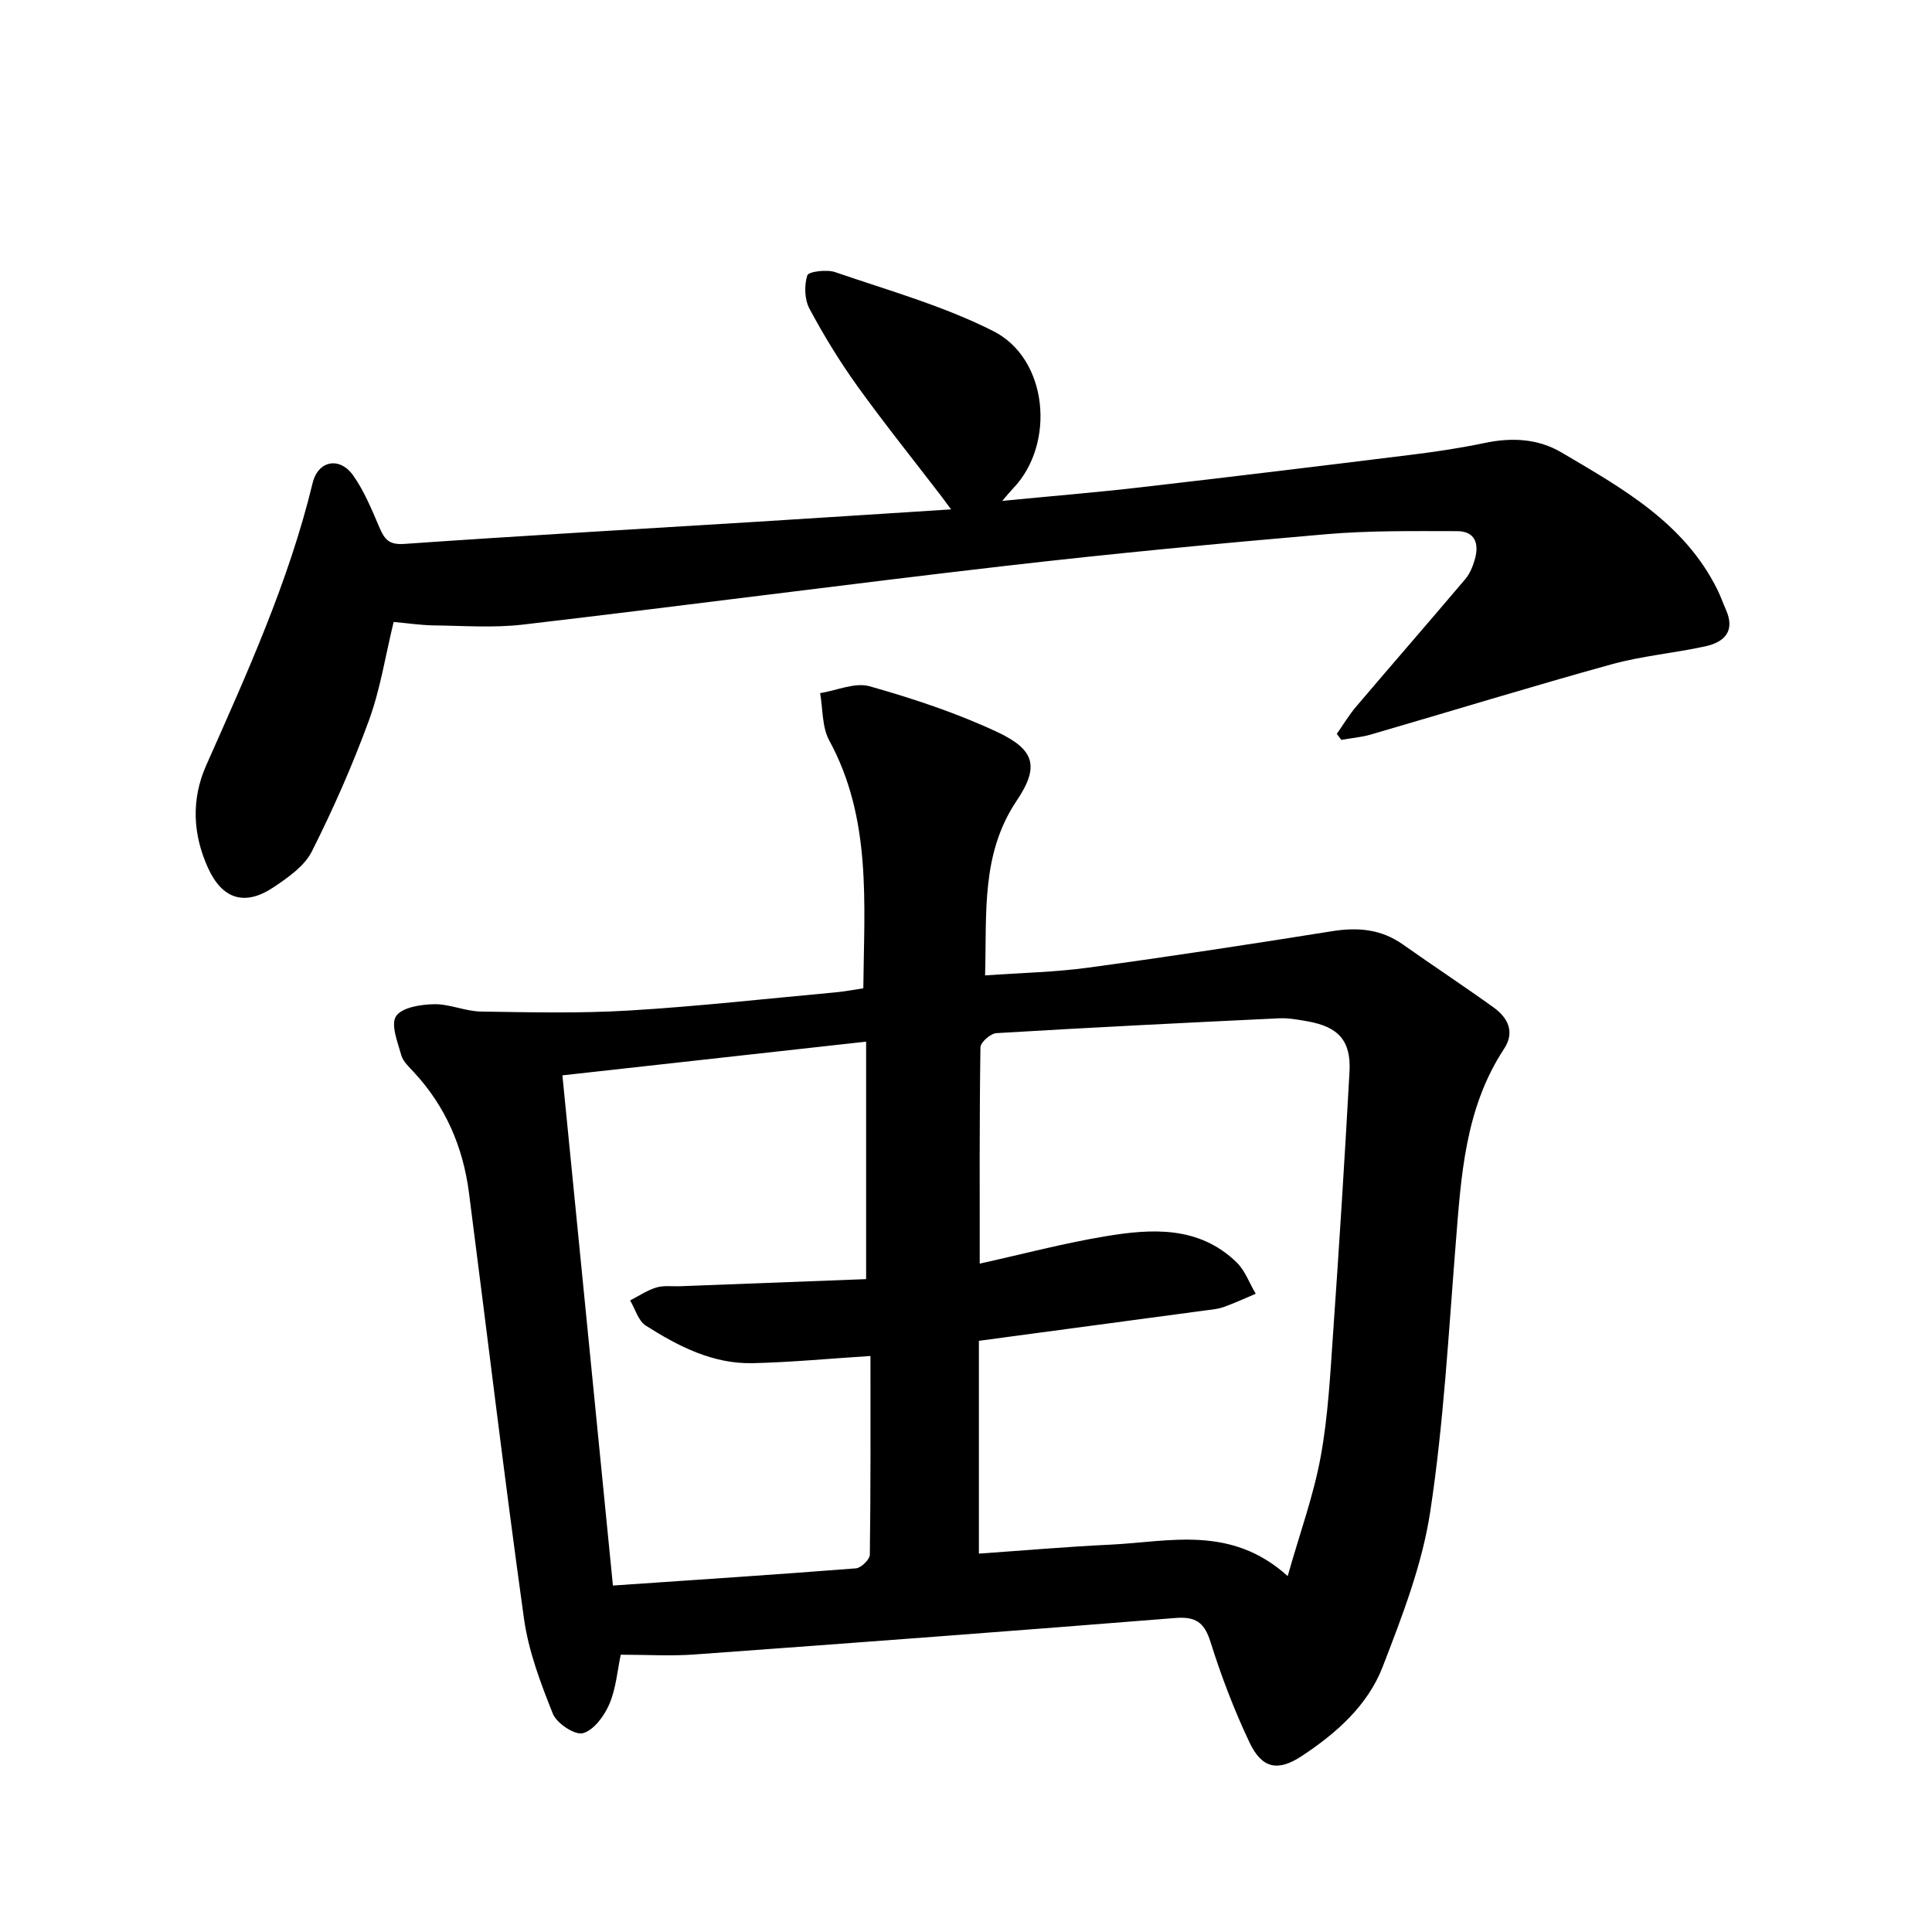
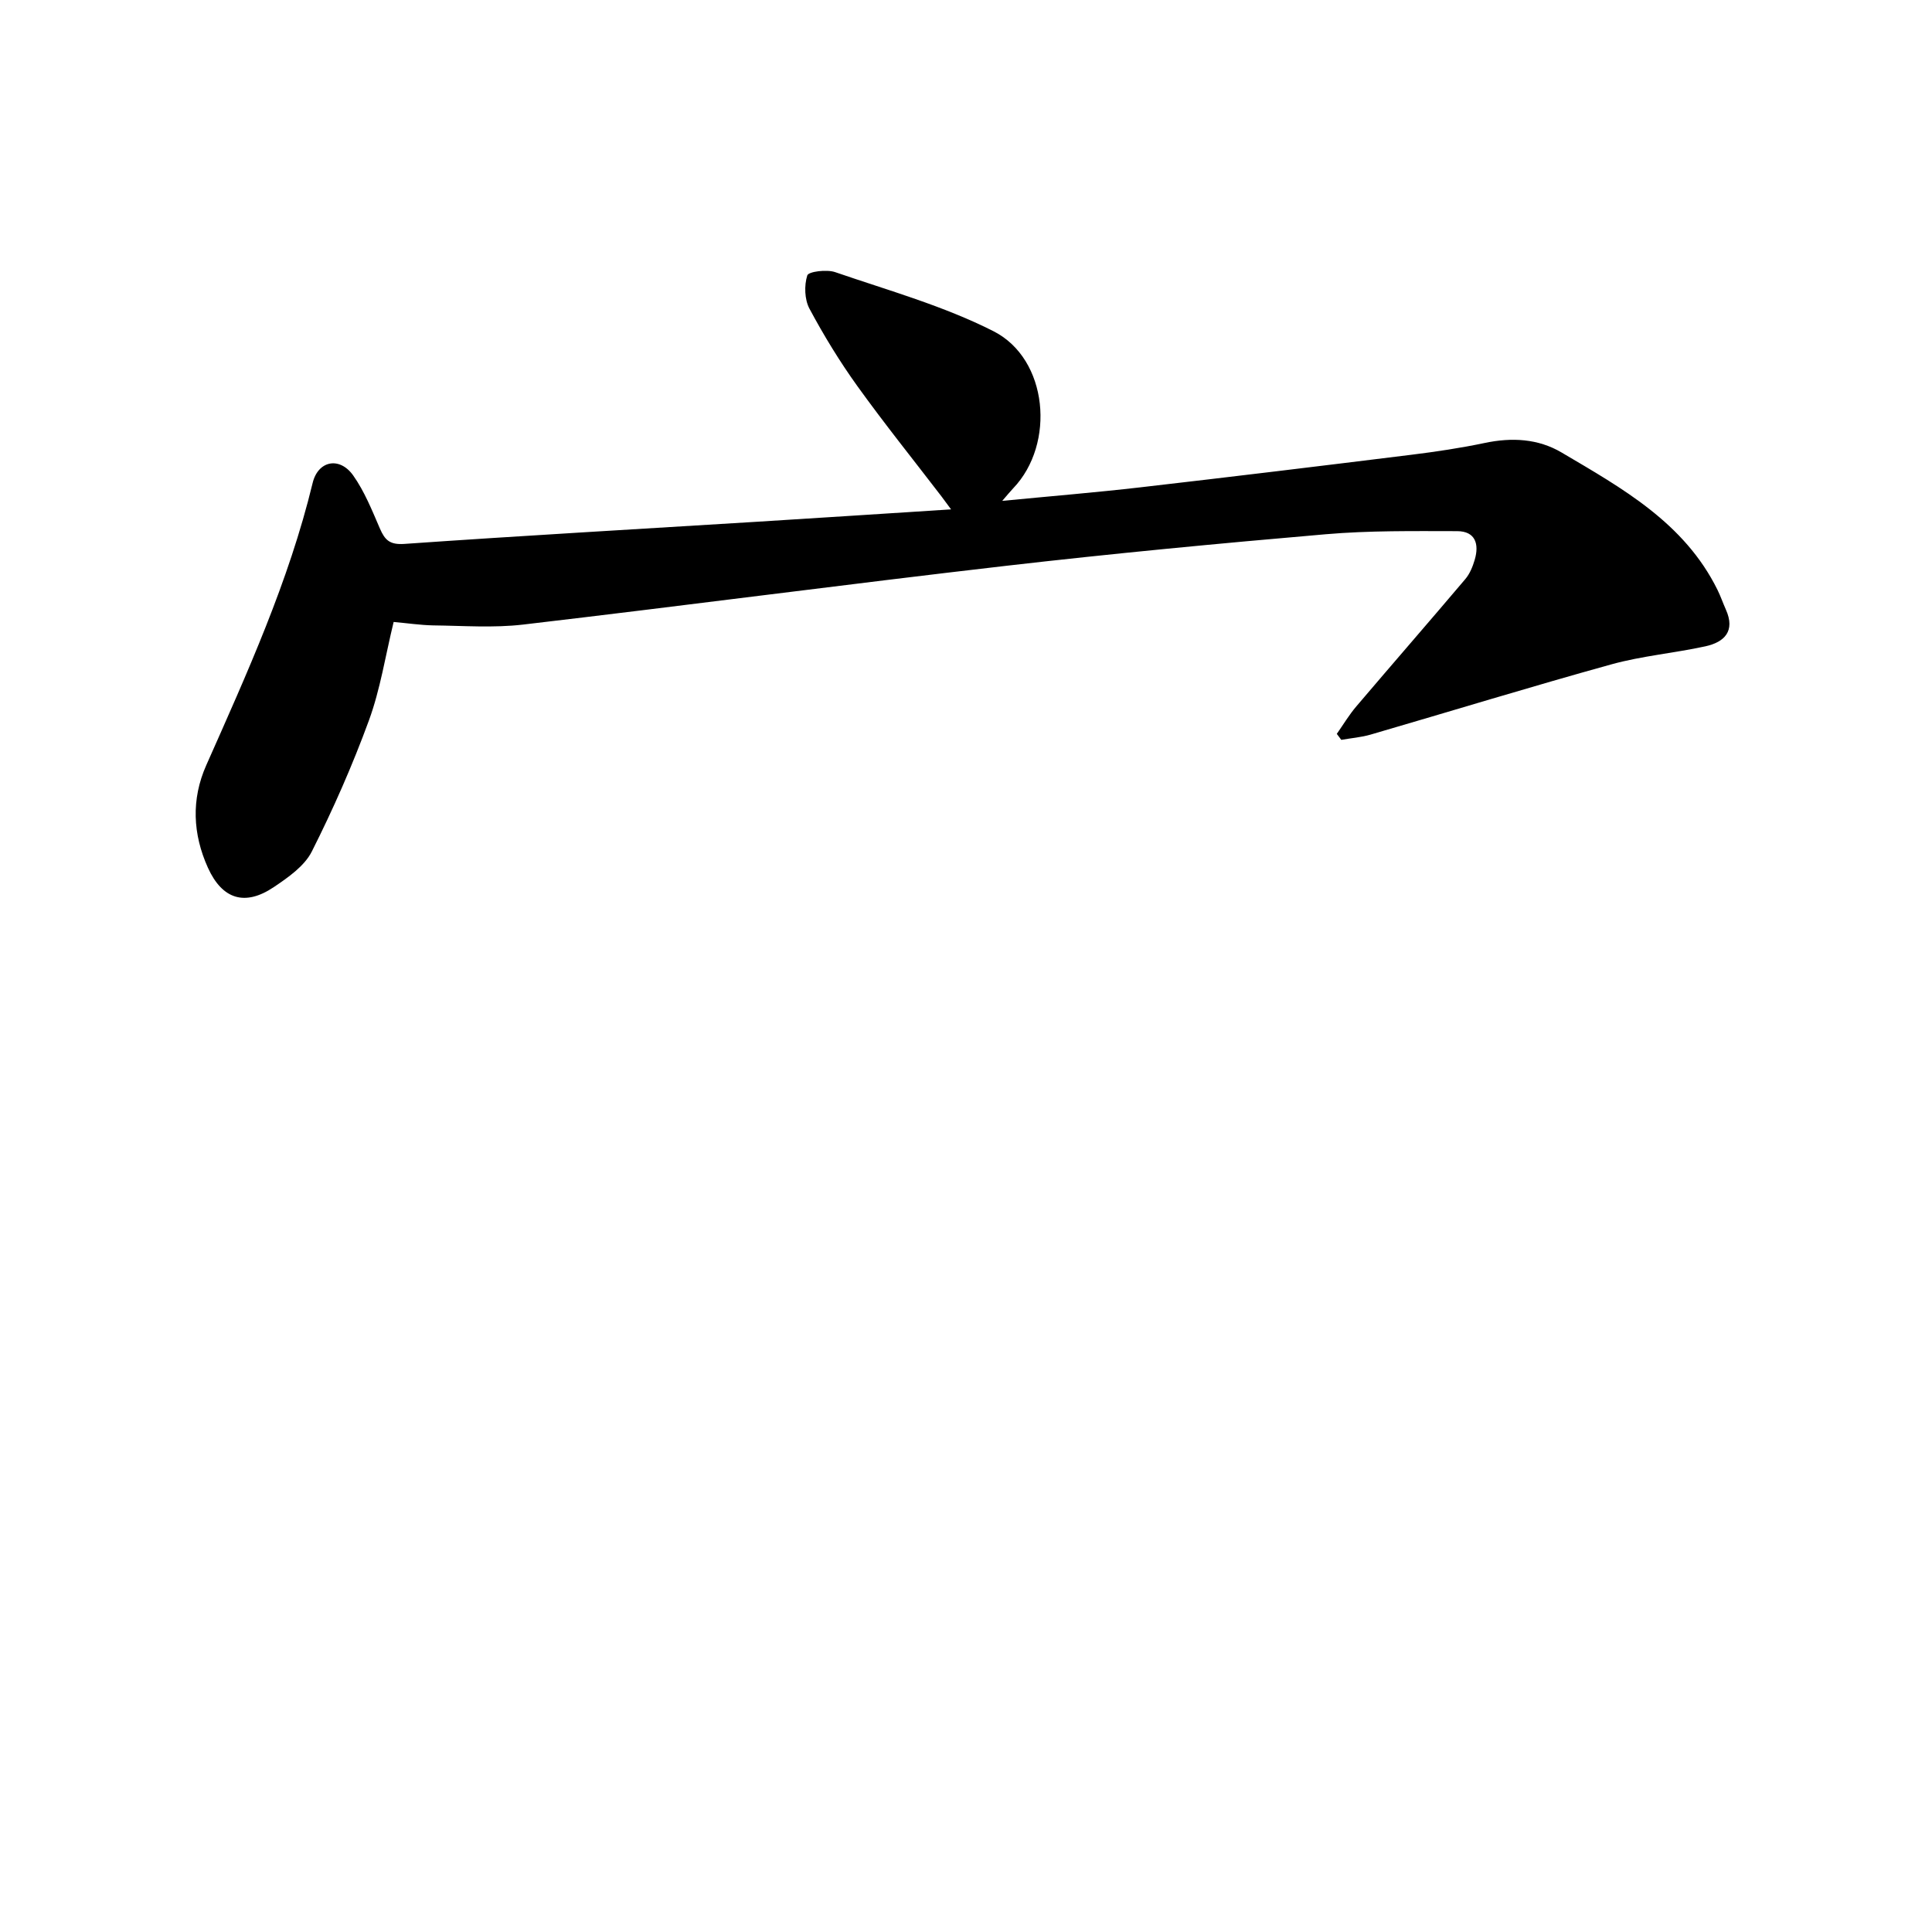
<svg xmlns="http://www.w3.org/2000/svg" enable-background="new 0 0 400 400" viewBox="0 0 400 400">
-   <path d="m178.74 204.62c.18-17.7 1.75-35.14-7.06-51.33-1.51-2.78-1.3-6.49-1.88-9.78 3.43-.55 7.2-2.28 10.23-1.43 8.98 2.54 17.96 5.51 26.41 9.46 7.81 3.66 8.8 7.17 4.07 14.21-7.45 11.08-6.18 23.28-6.56 36.2 7.43-.54 14.49-.67 21.44-1.62 16.84-2.29 33.65-4.86 50.44-7.54 5.33-.85 10.13-.42 14.62 2.75 6.22 4.39 12.58 8.58 18.76 13.02 2.98 2.14 4.49 5.1 2.19 8.59-8.12 12.34-8.9 26.41-10.02 40.48-1.48 18.49-2.48 37.07-5.27 55.37-1.66 10.95-5.81 21.64-9.83 32.06-3.1 8.04-9.6 13.79-16.78 18.52-4.89 3.22-8.22 2.64-10.81-2.84-3.17-6.7-5.84-13.69-8.06-20.77-1.28-4.08-3.07-5.32-7.3-4.98-33.16 2.66-66.34 5.14-99.51 7.55-4.91.36-9.86.05-15.3.05-.7 3.25-.97 6.97-2.36 10.22-1.05 2.45-3.21 5.41-5.47 6.03-1.65.46-5.42-2.03-6.22-4.01-2.55-6.37-5.05-12.99-5.99-19.74-4.09-29.35-7.59-58.78-11.39-88.17-1.22-9.43-4.83-17.84-11.37-24.9-1.01-1.09-2.27-2.23-2.64-3.56-.75-2.69-2.22-6.34-1.08-8.07 1.2-1.81 5.09-2.43 7.83-2.48 3.24-.07 6.49 1.47 9.75 1.52 10.21.16 20.45.4 30.63-.21 14.2-.85 28.35-2.44 42.52-3.74 1.94-.16 3.87-.54 6.01-.86zm87.86 121.69c2.54-8.96 5.37-16.71 6.83-24.7 1.55-8.44 1.98-17.1 2.58-25.68 1.26-18.01 2.4-36.02 3.39-54.04.35-6.42-2.29-9.31-8.71-10.44-1.94-.34-3.94-.71-5.9-.62-19.51.93-39.01 1.9-58.5 3.07-1.2.07-3.29 1.9-3.3 2.94-.22 14.72-.15 29.44-.15 44.78 9.06-2.01 17.51-4.25 26.09-5.67 9.59-1.6 19.31-2.15 27.1 5.41 1.76 1.71 2.65 4.31 3.95 6.5-2.2.93-4.37 1.94-6.62 2.74-1.22.44-2.57.55-3.88.72-15.37 2.07-30.74 4.13-46.81 6.28v44.06c9.21-.64 18.26-1.44 27.33-1.86 12.18-.61 24.84-4.1 36.6 6.51zm-87.28-61.48c0-17.08 0-33.01 0-49.17-21.11 2.34-41.77 4.63-62.88 6.98 3.51 35.4 6.97 70.34 10.46 105.63 17.33-1.19 33.83-2.27 50.31-3.56 1.07-.08 2.87-1.84 2.88-2.83.19-13.72.13-27.44.13-41.14-8.61.55-16.48 1.31-24.37 1.49-8.25.19-15.4-3.49-22.14-7.77-1.56-.99-2.19-3.44-3.25-5.22 1.8-.92 3.51-2.1 5.41-2.67 1.53-.47 3.29-.21 4.94-.27 12.72-.5 25.44-.98 38.51-1.47z" />
  <path d="m81.5 128.77c-1.71 7.01-2.76 13.94-5.12 20.39-3.39 9.26-7.39 18.34-11.83 27.15-1.53 3.02-4.9 5.36-7.87 7.36-5.95 4-10.66 2.55-13.63-4.01-3.15-6.96-3.48-14.18-.35-21.22 8.46-19.07 17.09-38.04 22.03-58.45 1.13-4.65 5.59-5.5 8.39-1.56 2.35 3.32 3.91 7.24 5.54 11.01 1.04 2.39 2.04 3.38 5.08 3.17 24.28-1.7 48.59-3.07 72.88-4.58 13.2-.82 26.39-1.68 40.29-2.57-.96-1.29-1.47-2.01-2-2.7-5.82-7.59-11.82-15.06-17.4-22.82-3.66-5.09-6.96-10.5-9.92-16.03-1.02-1.91-1.11-4.81-.45-6.89.25-.8 4.02-1.28 5.76-.68 11.04 3.8 22.46 6.99 32.8 12.24 11.31 5.74 12.87 23.33 4.07 32.52-.55.58-1.06 1.2-2.27 2.6 10.12-.98 19.37-1.74 28.58-2.8 18.73-2.16 37.45-4.43 56.16-6.75 5.08-.63 10.16-1.39 15.16-2.44 5.59-1.18 11.04-.9 15.9 1.97 12.54 7.4 25.42 14.54 32.28 28.43.66 1.33 1.14 2.75 1.75 4.11 1.98 4.43-.29 6.72-4.23 7.59-6.45 1.41-13.11 1.98-19.45 3.73-16.69 4.62-33.25 9.71-49.88 14.55-1.96.57-4.05.73-6.07 1.09-.31-.41-.62-.83-.93-1.24 1.34-1.91 2.54-3.93 4.05-5.7 7.49-8.81 15.09-17.53 22.56-26.35.93-1.1 1.53-2.58 1.94-3.98.96-3.24.17-5.94-3.65-5.94-9.07-.01-18.18-.14-27.2.64-22.09 1.9-44.17 4-66.2 6.54-33.34 3.85-66.62 8.26-99.95 12.16-6.15.72-12.45.24-18.68.17-2.64-.06-5.25-.45-8.14-.71z" />
</svg>